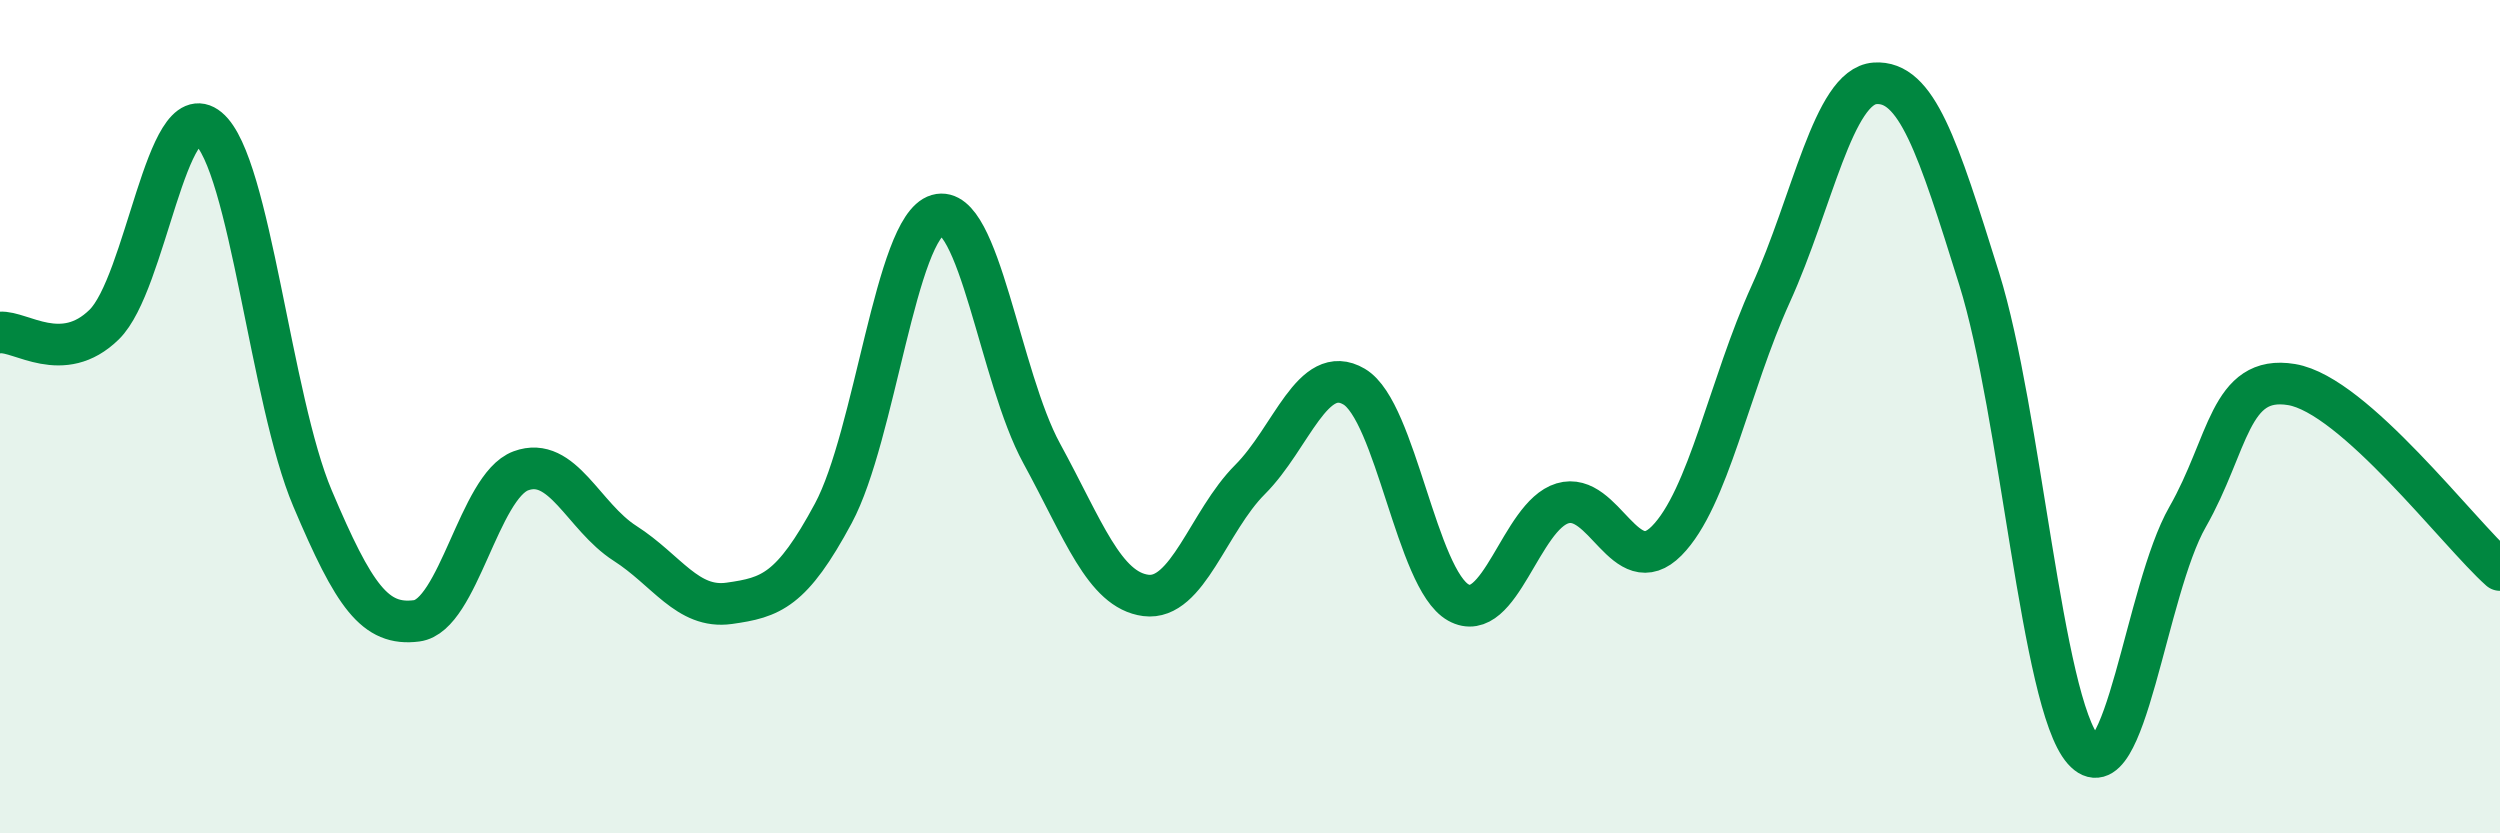
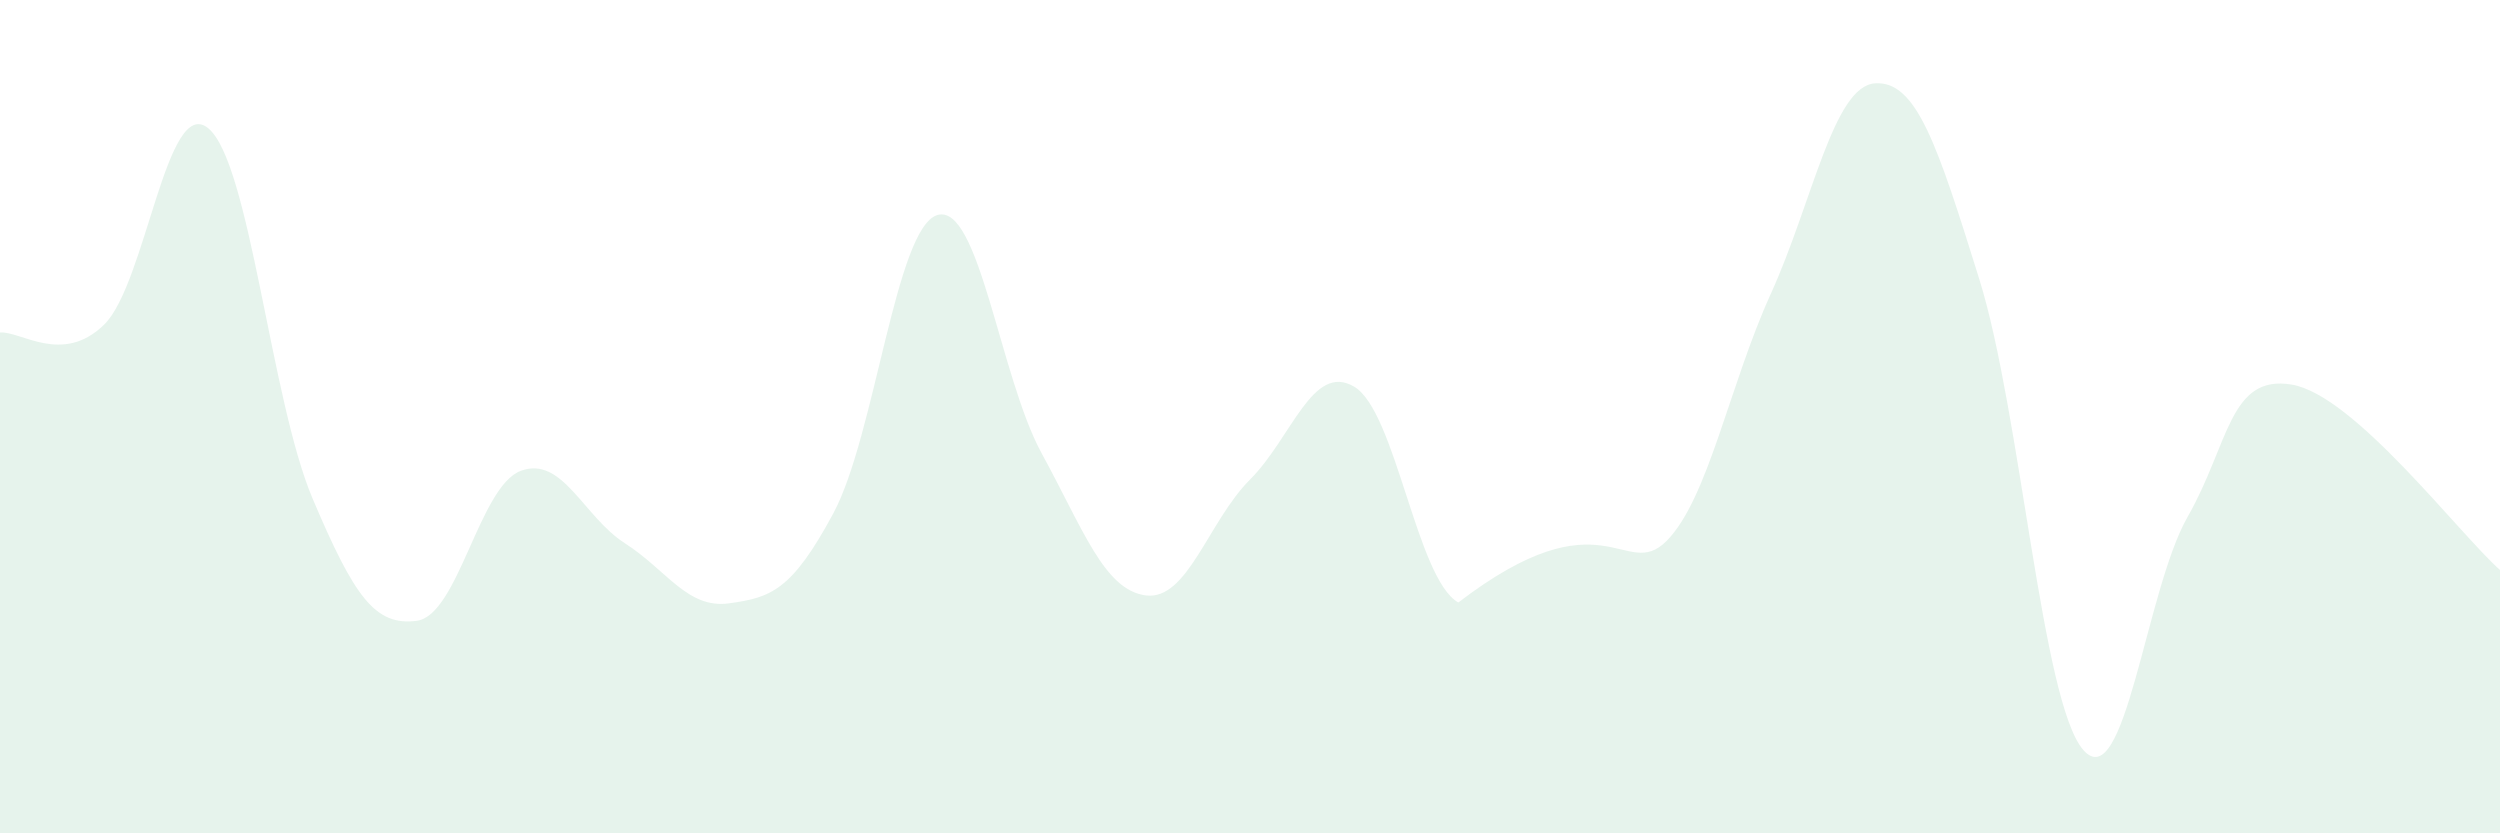
<svg xmlns="http://www.w3.org/2000/svg" width="60" height="20" viewBox="0 0 60 20">
-   <path d="M 0,7.98 C 0.5,7.94 1.5,8.77 2.5,7.79 C 3.5,6.81 4,2.25 5,3.08 C 6,3.91 6.5,9.6 7.5,11.96 C 8.5,14.32 9,15.03 10,14.9 C 11,14.77 11.5,11.67 12.5,11.3 C 13.5,10.93 14,12.4 15,13.04 C 16,13.68 16.5,14.62 17.5,14.48 C 18.5,14.34 19,14.18 20,12.32 C 21,10.46 21.5,5.45 22.5,5.16 C 23.5,4.87 24,9.05 25,10.88 C 26,12.71 26.5,14.16 27.5,14.29 C 28.5,14.42 29,12.51 30,11.51 C 31,10.51 31.5,8.69 32.5,9.28 C 33.5,9.87 34,13.9 35,14.46 C 36,15.02 36.5,12.38 37.5,12.08 C 38.5,11.78 39,13.99 40,12.98 C 41,11.97 41.5,9.25 42.5,7.05 C 43.5,4.85 44,2.07 45,2 C 46,1.93 46.5,3.49 47.5,6.69 C 48.5,9.89 49,16.86 50,18 C 51,19.14 51.5,14.16 52.5,12.41 C 53.5,10.66 53.5,8.98 55,9.23 C 56.5,9.48 59,12.79 60,13.68L60 20L0 20Z" fill="#008740" opacity="0.1" stroke-linecap="round" stroke-linejoin="round" />
-   <path d="M 0,7.98 C 0.5,7.94 1.5,8.77 2.5,7.79 C 3.5,6.81 4,2.25 5,3.08 C 6,3.91 6.5,9.6 7.5,11.96 C 8.5,14.32 9,15.03 10,14.9 C 11,14.77 11.5,11.67 12.5,11.3 C 13.5,10.93 14,12.4 15,13.04 C 16,13.68 16.5,14.62 17.5,14.48 C 18.5,14.34 19,14.18 20,12.32 C 21,10.46 21.5,5.45 22.5,5.16 C 23.5,4.87 24,9.05 25,10.88 C 26,12.71 26.5,14.16 27.5,14.29 C 28.5,14.42 29,12.51 30,11.51 C 31,10.51 31.5,8.69 32.5,9.28 C 33.5,9.87 34,13.9 35,14.46 C 36,15.02 36.5,12.38 37.5,12.08 C 38.5,11.78 39,13.99 40,12.98 C 41,11.97 41.5,9.25 42.5,7.05 C 43.5,4.85 44,2.07 45,2 C 46,1.93 46.5,3.49 47.5,6.69 C 48.5,9.89 49,16.86 50,18 C 51,19.14 51.5,14.16 52.5,12.41 C 53.5,10.66 53.5,8.98 55,9.23 C 56.5,9.48 59,12.79 60,13.68" stroke="#008740" stroke-width="1" fill="none" stroke-linecap="round" stroke-linejoin="round" />
+   <path d="M 0,7.98 C 0.5,7.94 1.5,8.77 2.5,7.79 C 3.5,6.81 4,2.25 5,3.08 C 6,3.91 6.5,9.6 7.5,11.96 C 8.5,14.32 9,15.03 10,14.9 C 11,14.77 11.5,11.67 12.5,11.3 C 13.5,10.93 14,12.4 15,13.04 C 16,13.68 16.5,14.62 17.5,14.48 C 18.5,14.34 19,14.18 20,12.32 C 21,10.46 21.5,5.45 22.5,5.16 C 23.5,4.87 24,9.05 25,10.88 C 26,12.71 26.5,14.16 27.5,14.29 C 28.5,14.42 29,12.51 30,11.51 C 31,10.51 31.5,8.69 32.5,9.28 C 33.5,9.87 34,13.9 35,14.46 C 38.5,11.78 39,13.99 40,12.98 C 41,11.97 41.5,9.25 42.5,7.05 C 43.5,4.85 44,2.07 45,2 C 46,1.93 46.5,3.49 47.5,6.69 C 48.5,9.89 49,16.86 50,18 C 51,19.14 51.5,14.16 52.5,12.41 C 53.5,10.66 53.5,8.98 55,9.23 C 56.5,9.48 59,12.79 60,13.68L60 20L0 20Z" fill="#008740" opacity="0.1" stroke-linecap="round" stroke-linejoin="round" />
</svg>